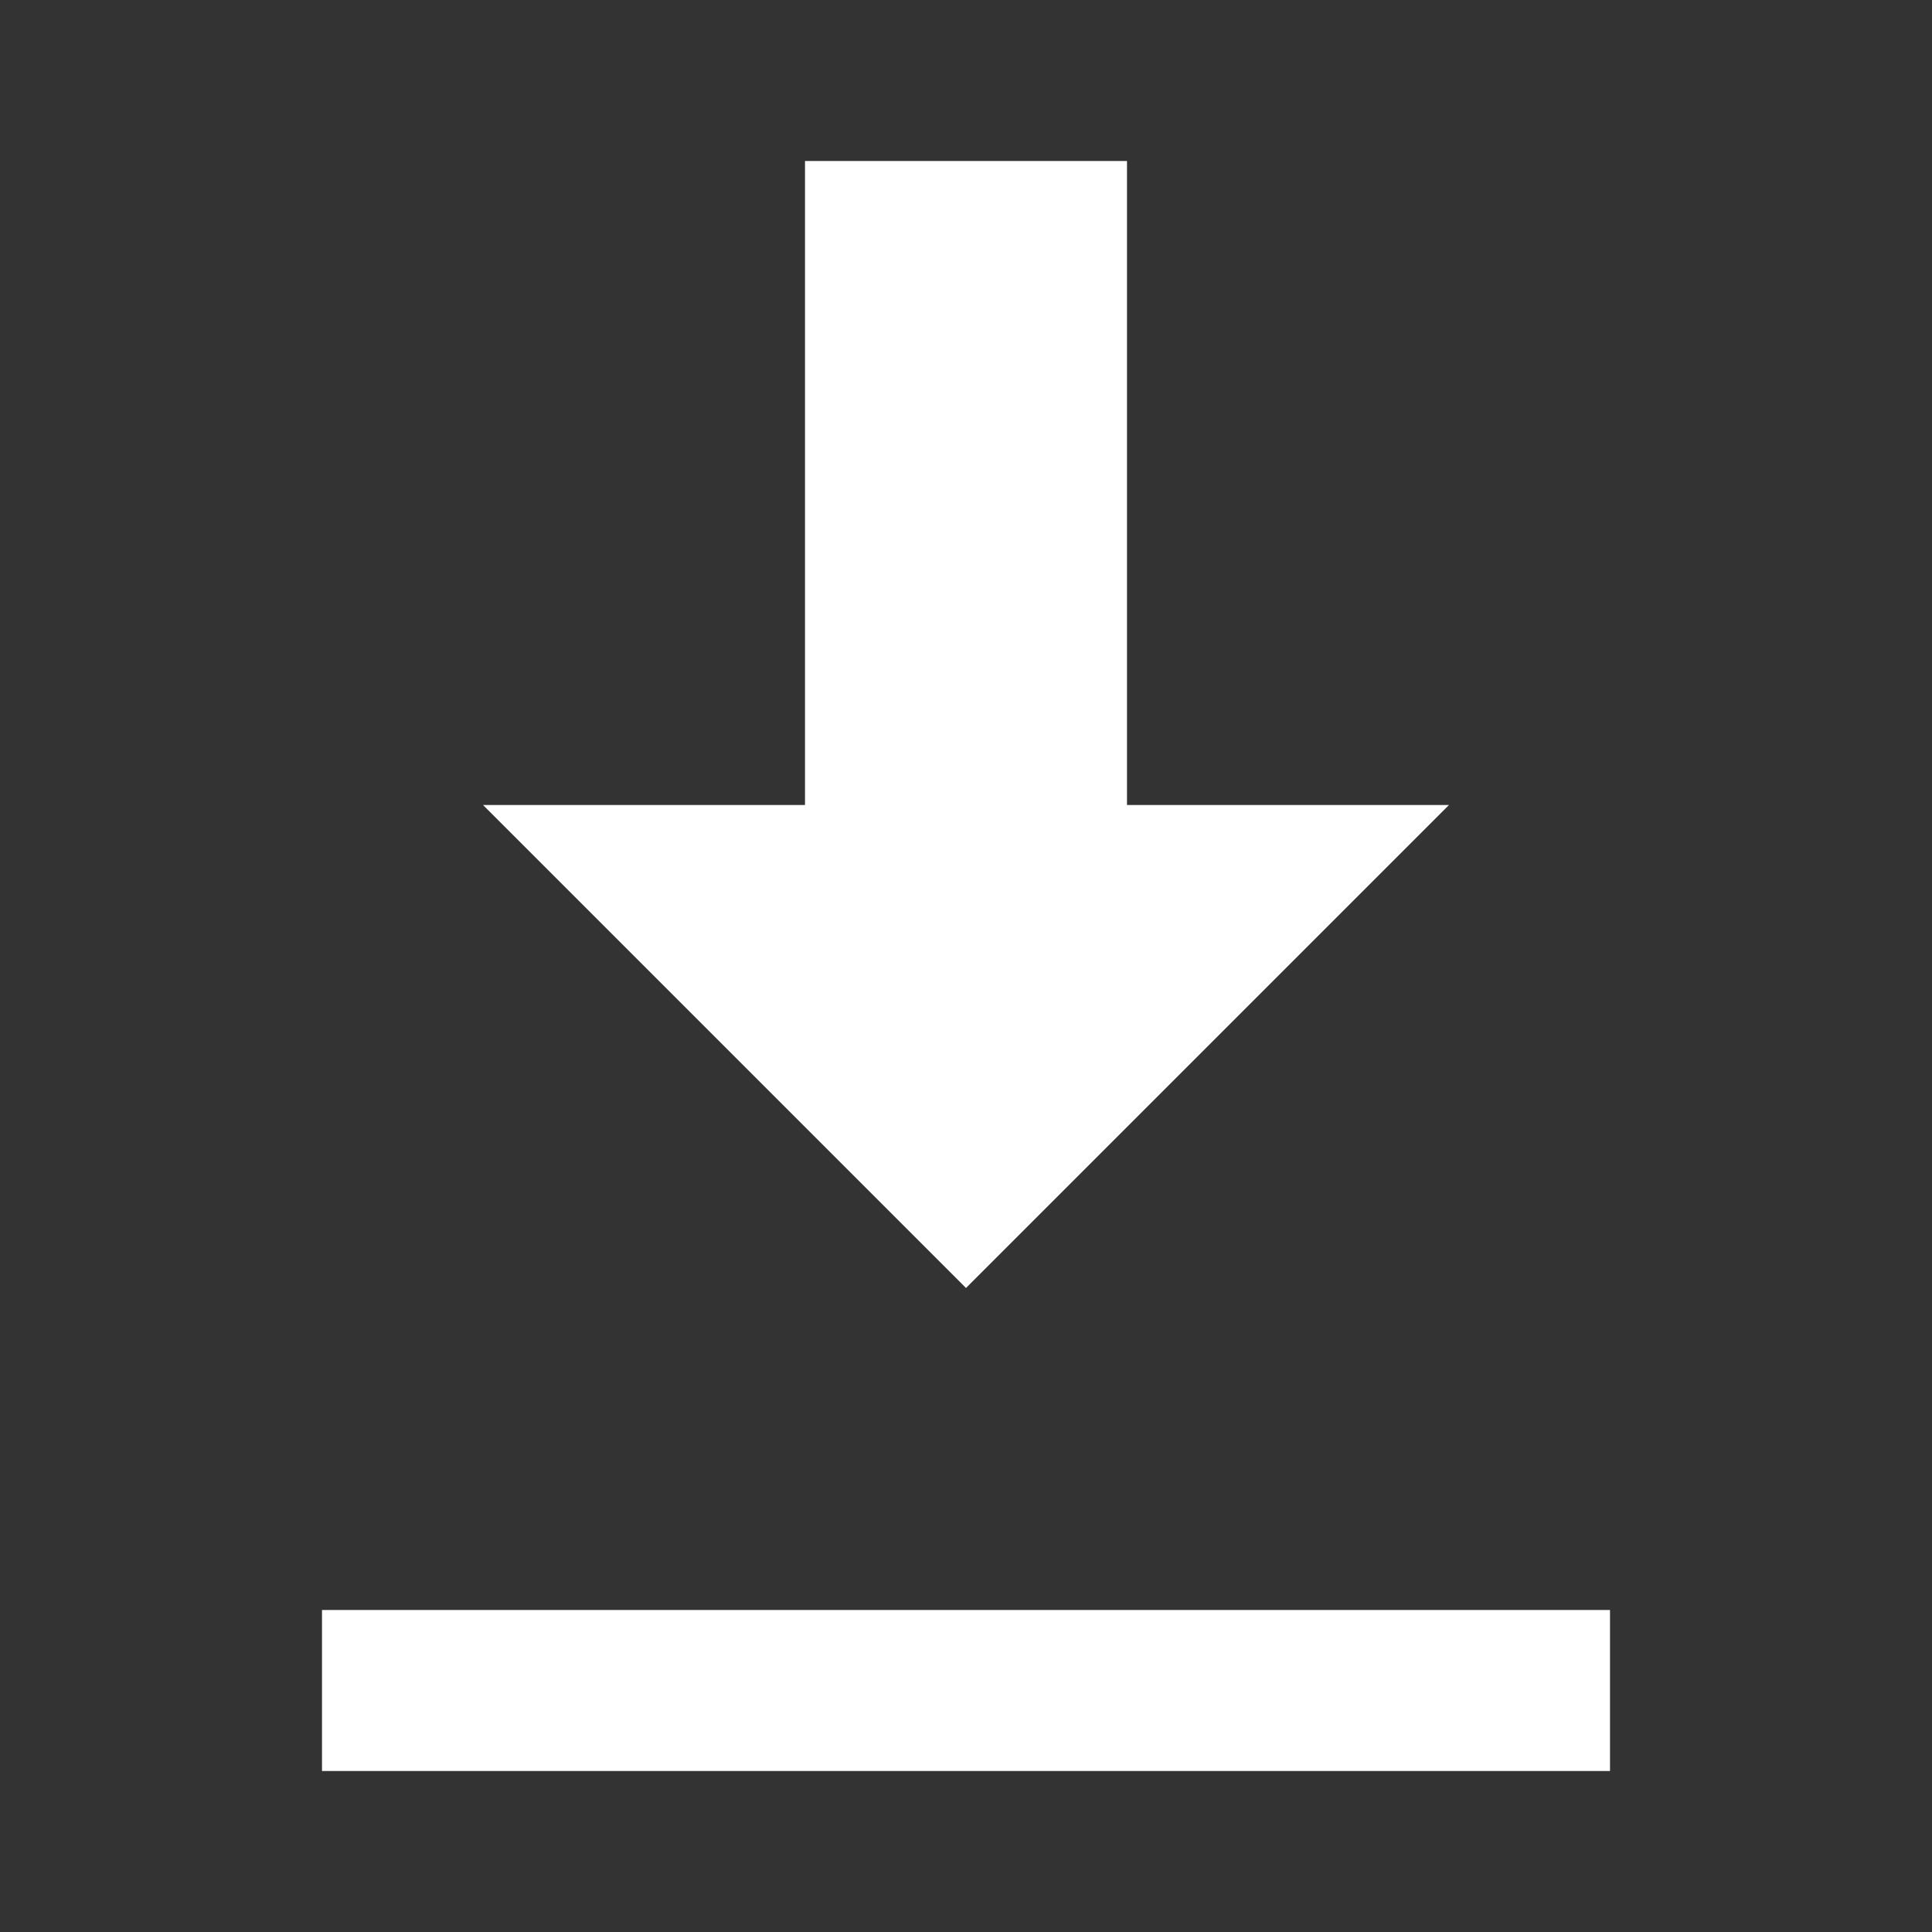
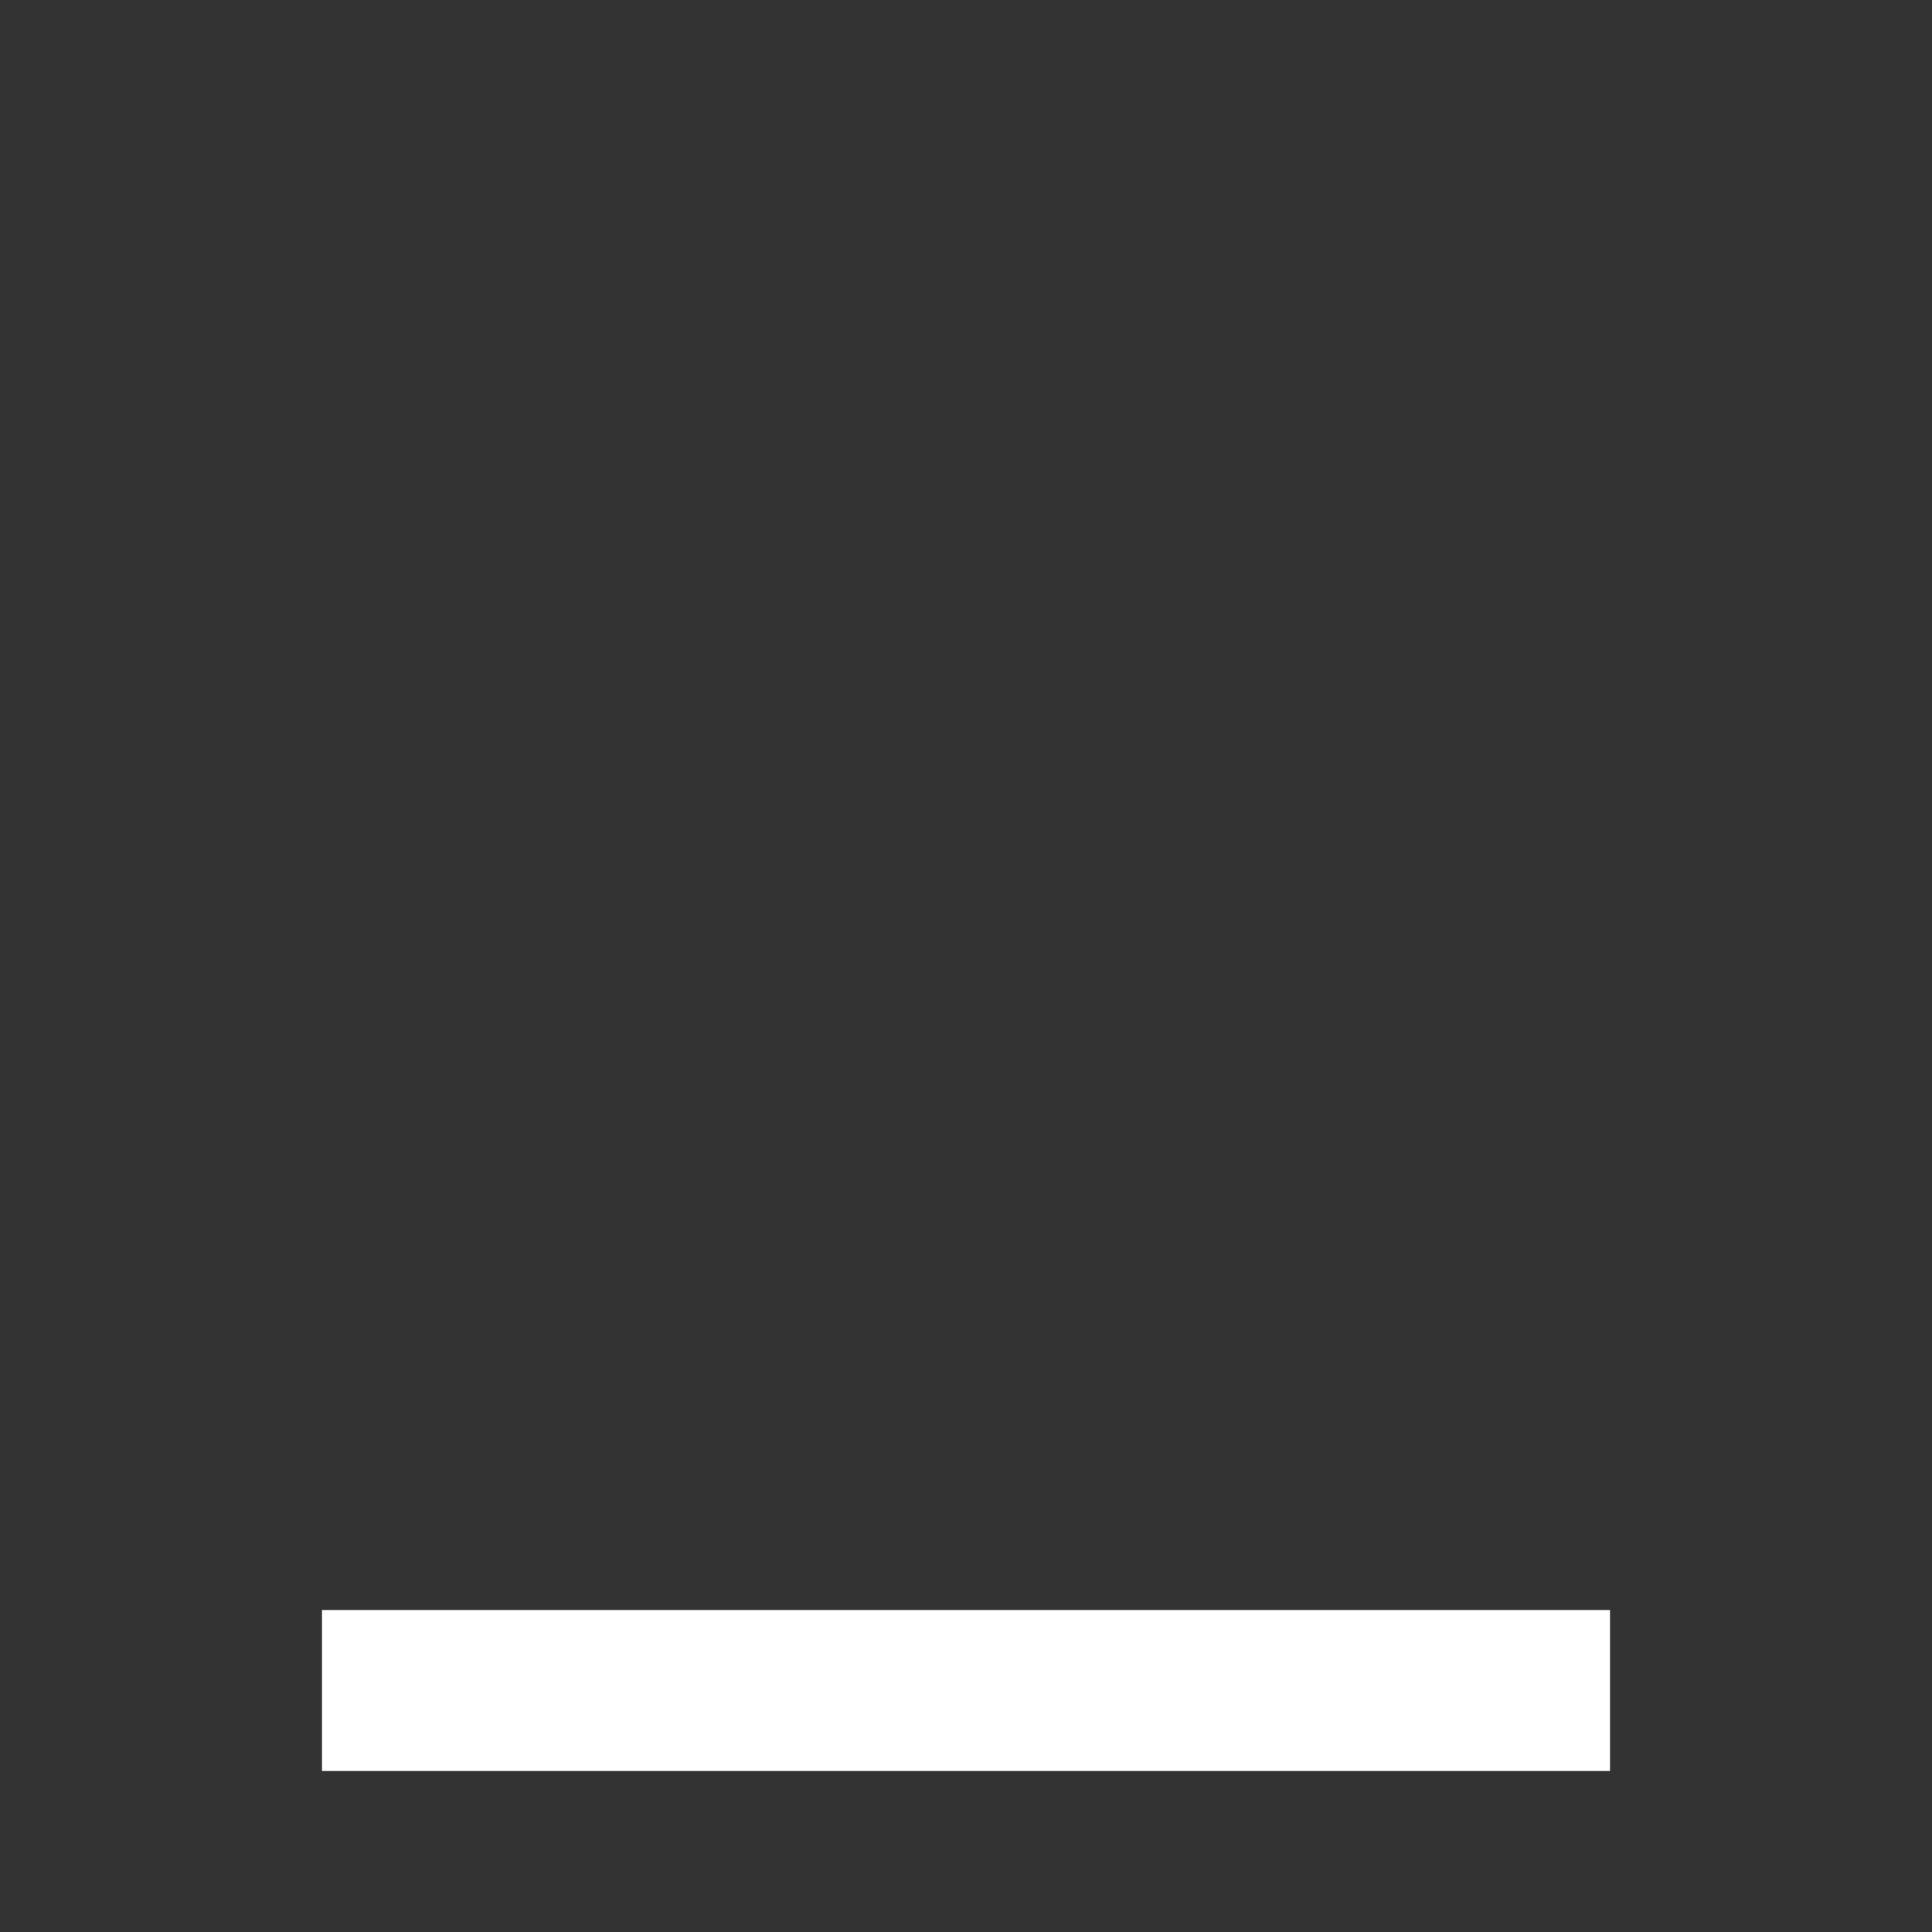
<svg xmlns="http://www.w3.org/2000/svg" width="64" height="64" fill="white" viewBox="0 0 24 24">
  <rect x="0" y="0" width="24" height="24" fill="#333333" stroke="none" />
-   <path d="M12 16L6 10H10V2H14V10H18L12 16Z" />
  <path d="M4 20H20V22H4V20Z" />
</svg>